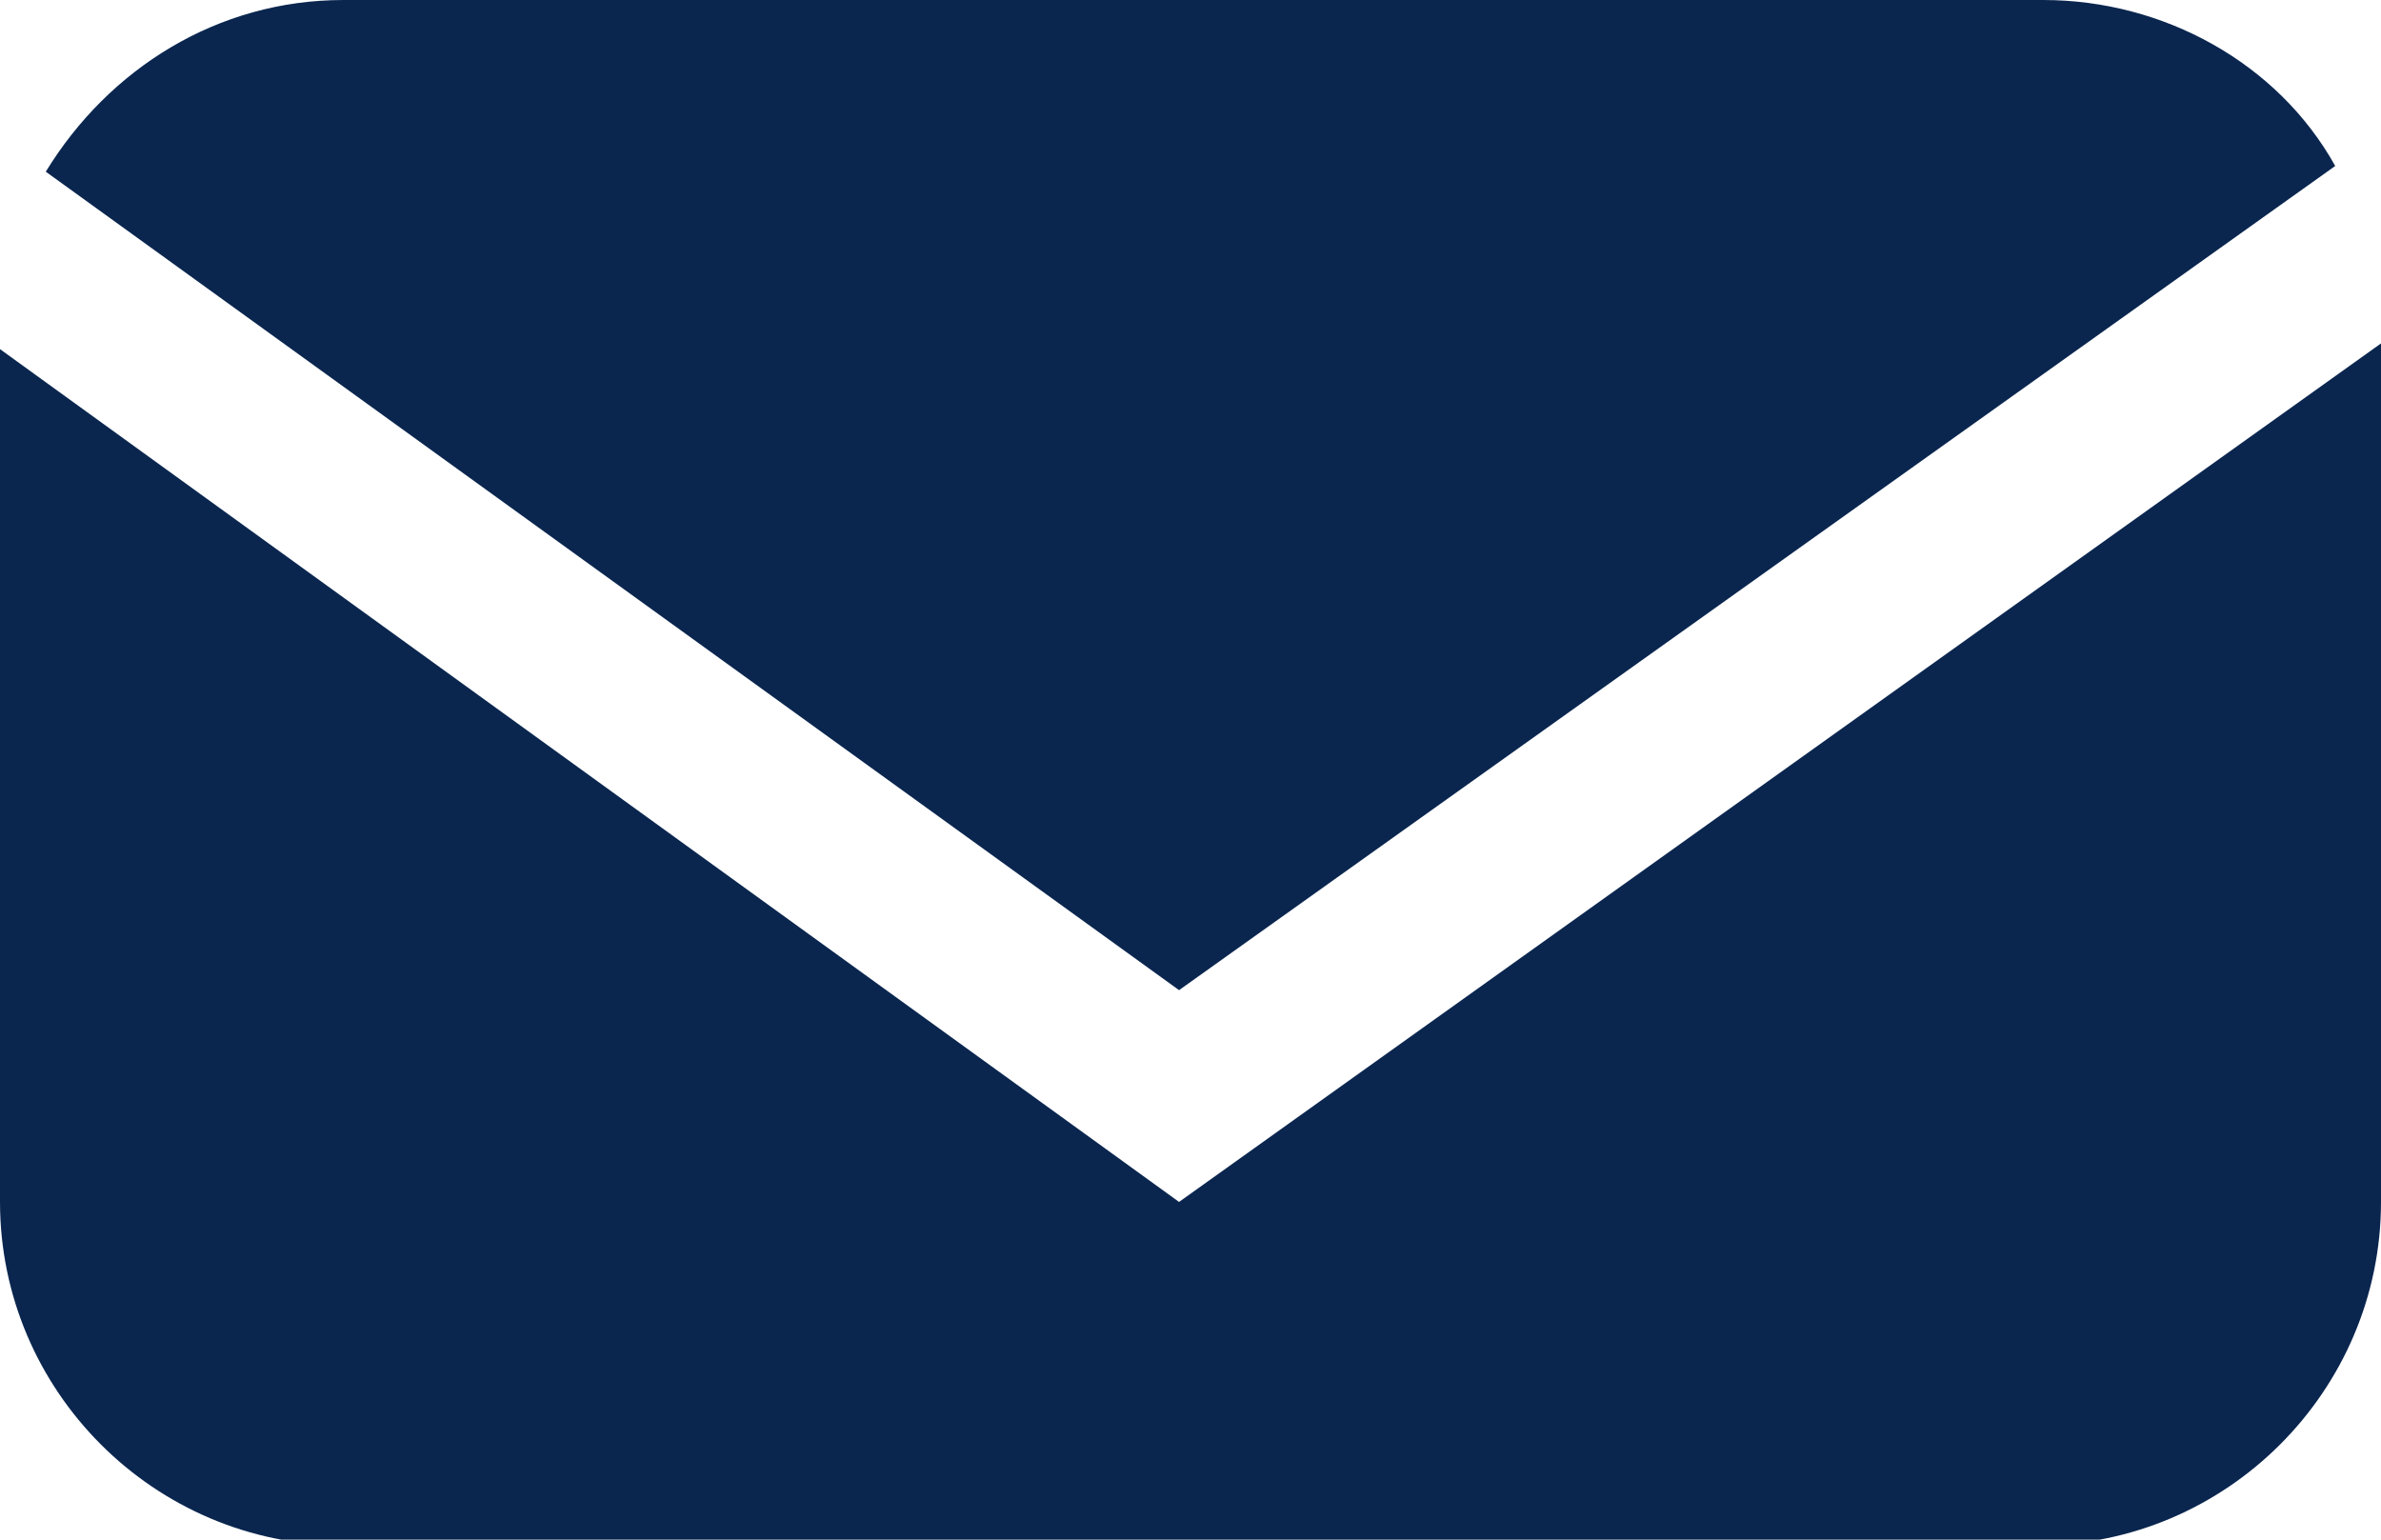
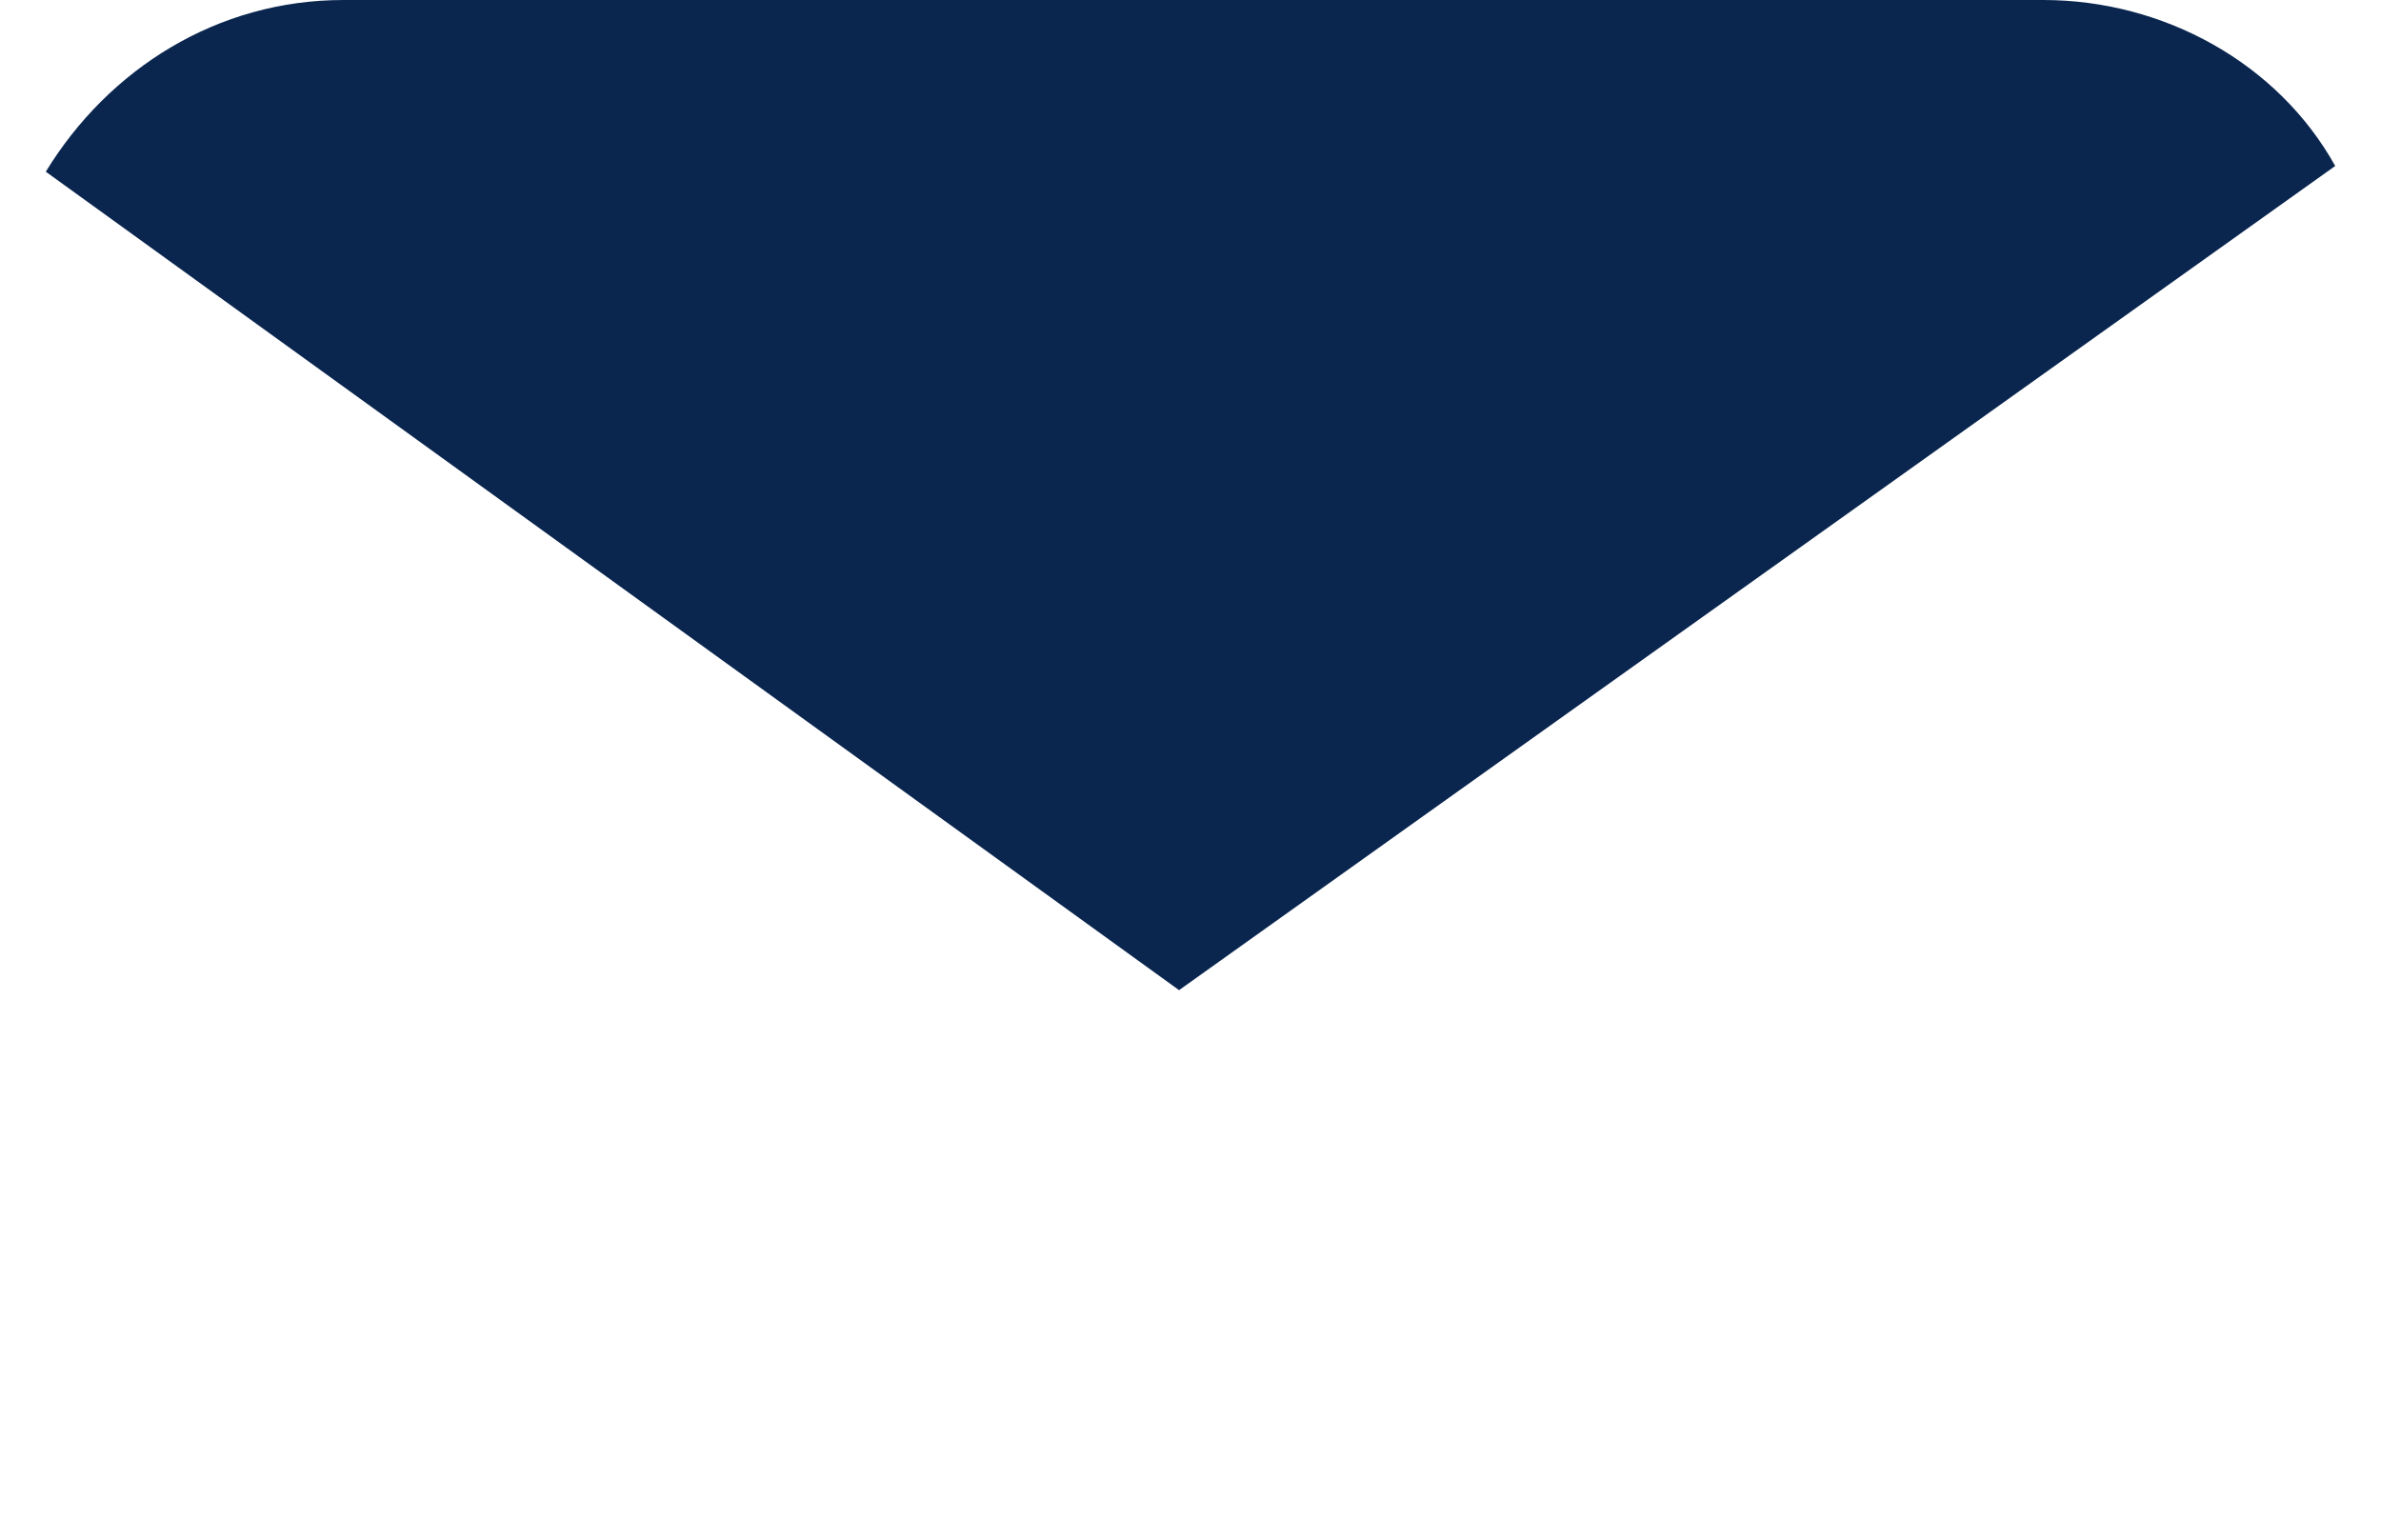
<svg xmlns="http://www.w3.org/2000/svg" version="1.1" id="Layer_1" x="0px" y="0px" viewBox="0 0 41.6 26.9" style="enable-background:new 0 0 41.6 26.9;" xml:space="preserve">
  <style type="text/css">
	.st0{fill:#0A264F;}
</style>
  <g>
-     <path class="st0" d="M20.6,21L0,6.1V21c0,3.3,2.7,6,6,6h29.6c3.3,0,6-2.7,6-6V6L20.6,21z" />
-     <path class="st0" d="M20.6,17.3L40.8,2.9c-1-1.8-3-2.9-5.1-2.9H6C3.8,0,1.9,1.2,0.8,3L20.6,17.3z" />
+     <path class="st0" d="M20.6,17.3L40.8,2.9c-1-1.8-3-2.9-5.1-2.9H6C3.8,0,1.9,1.2,0.8,3z" />
  </g>
</svg>